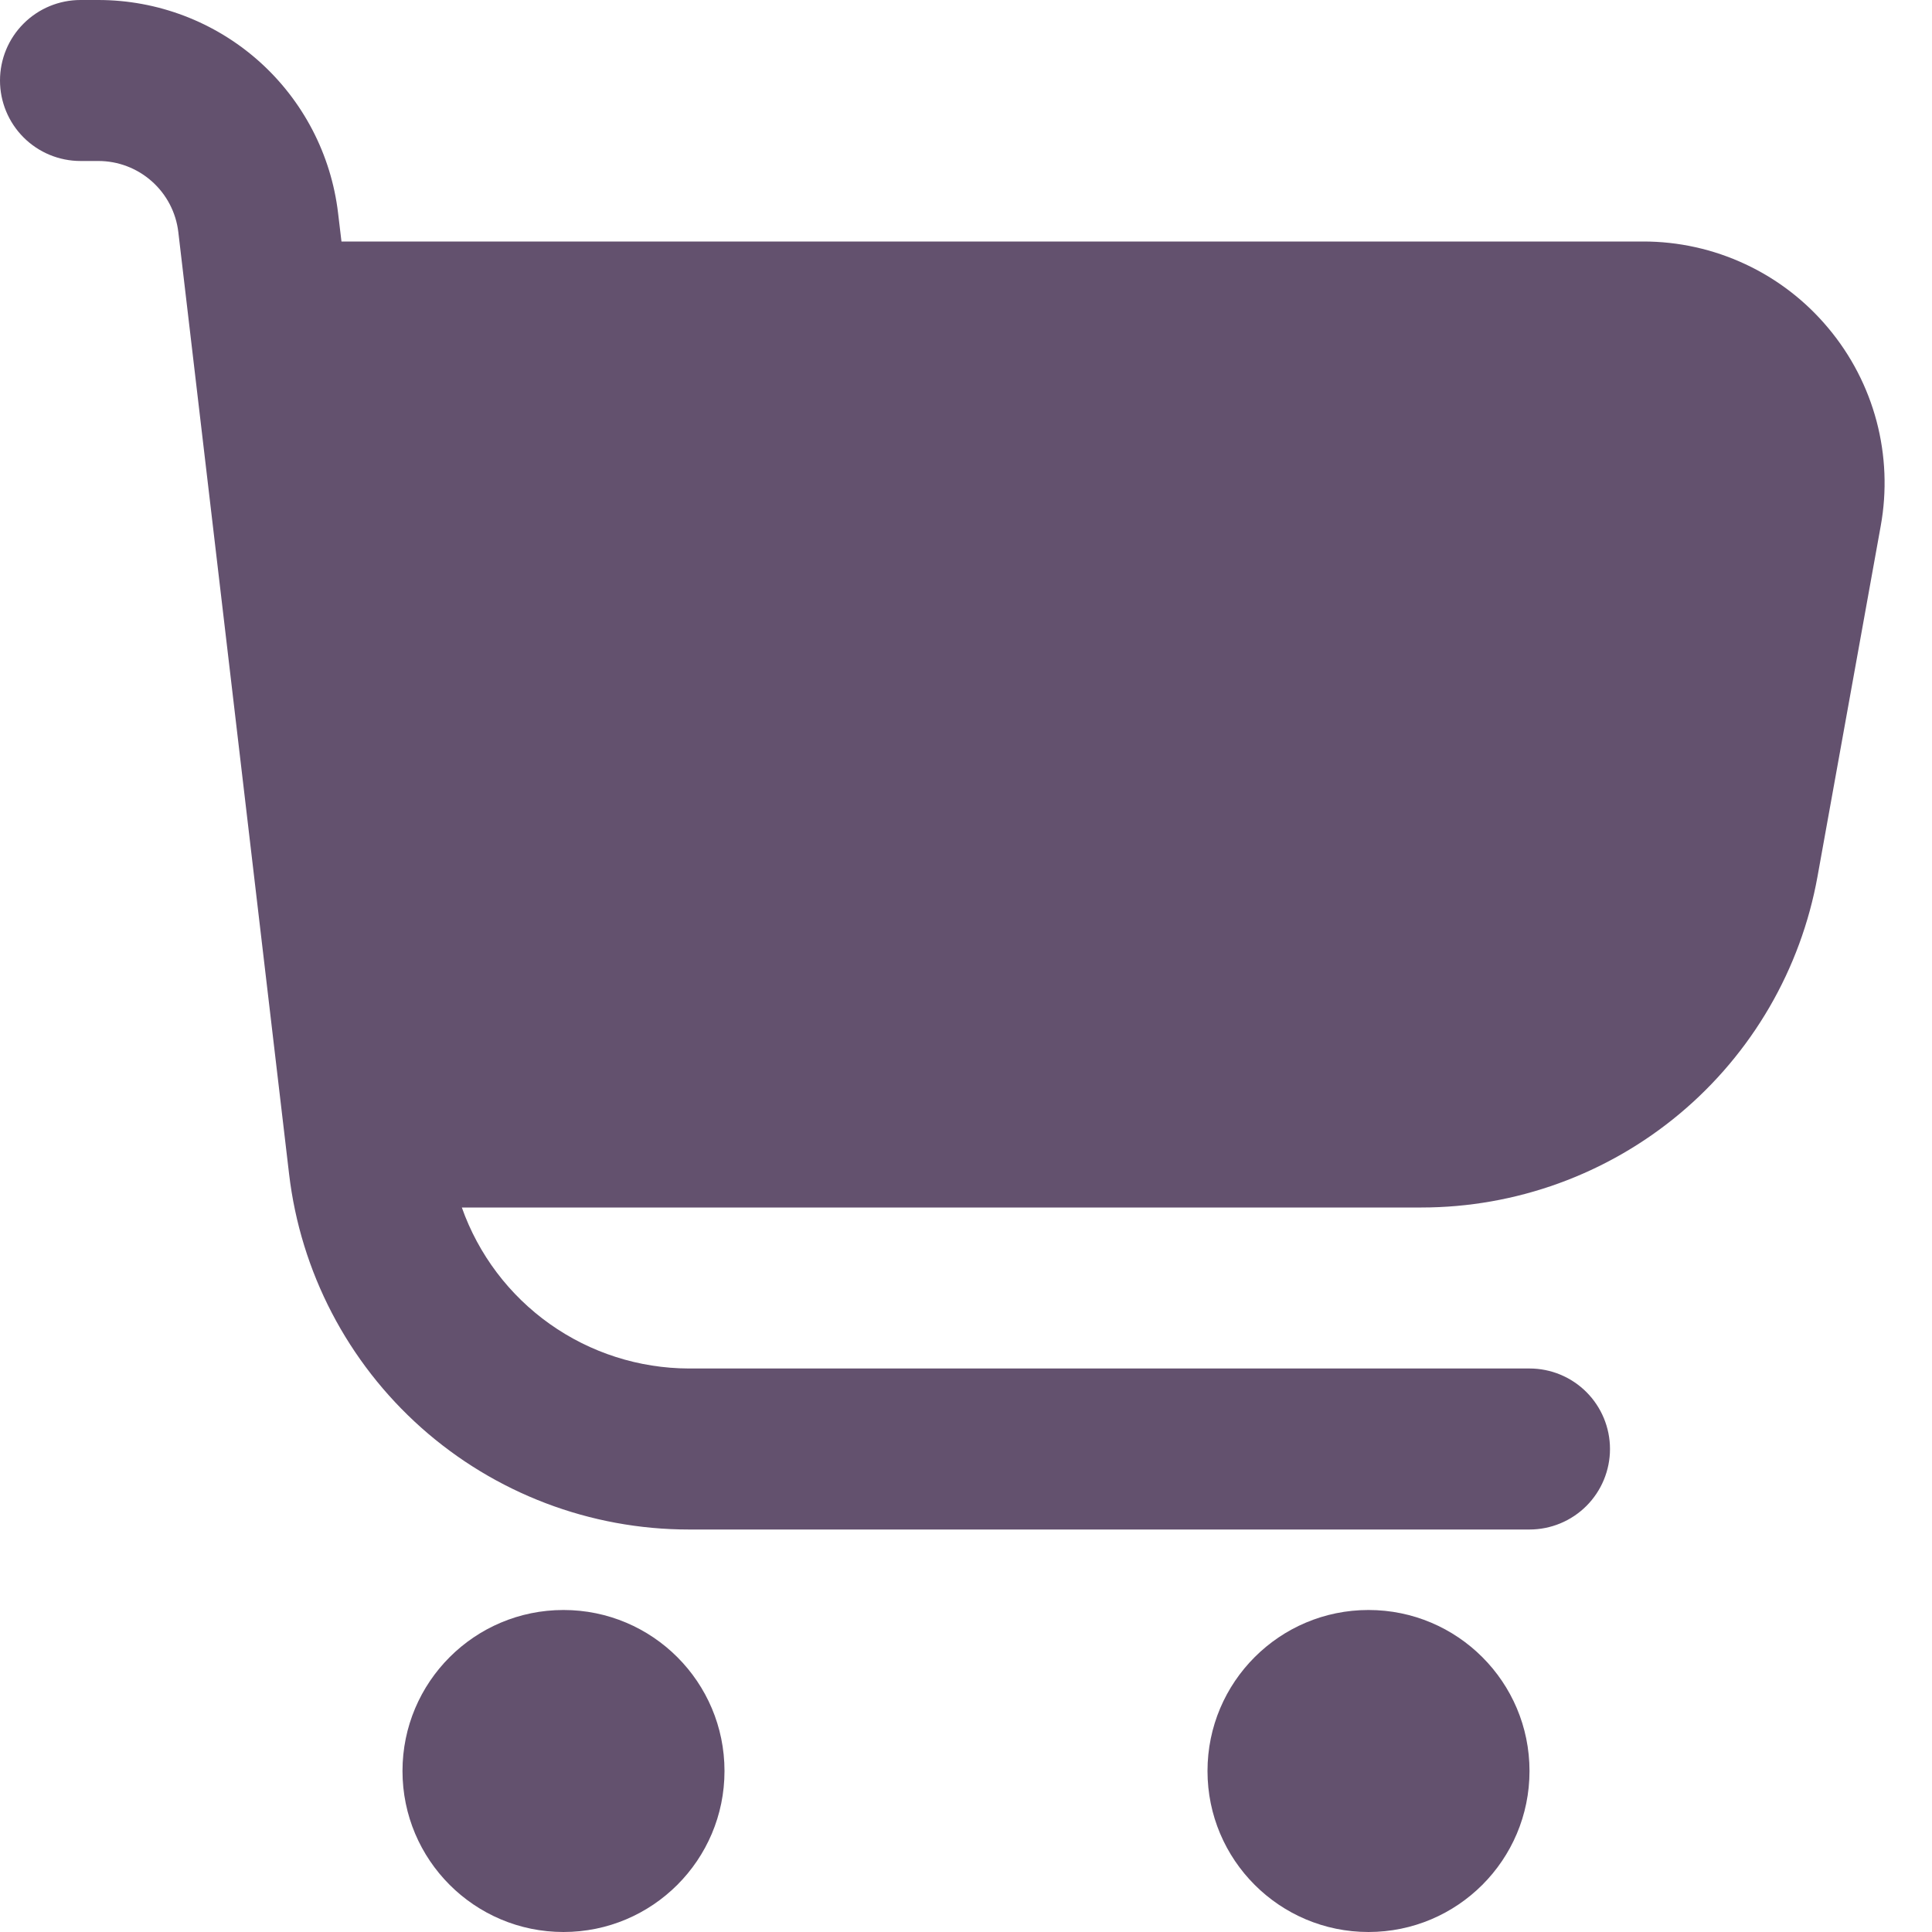
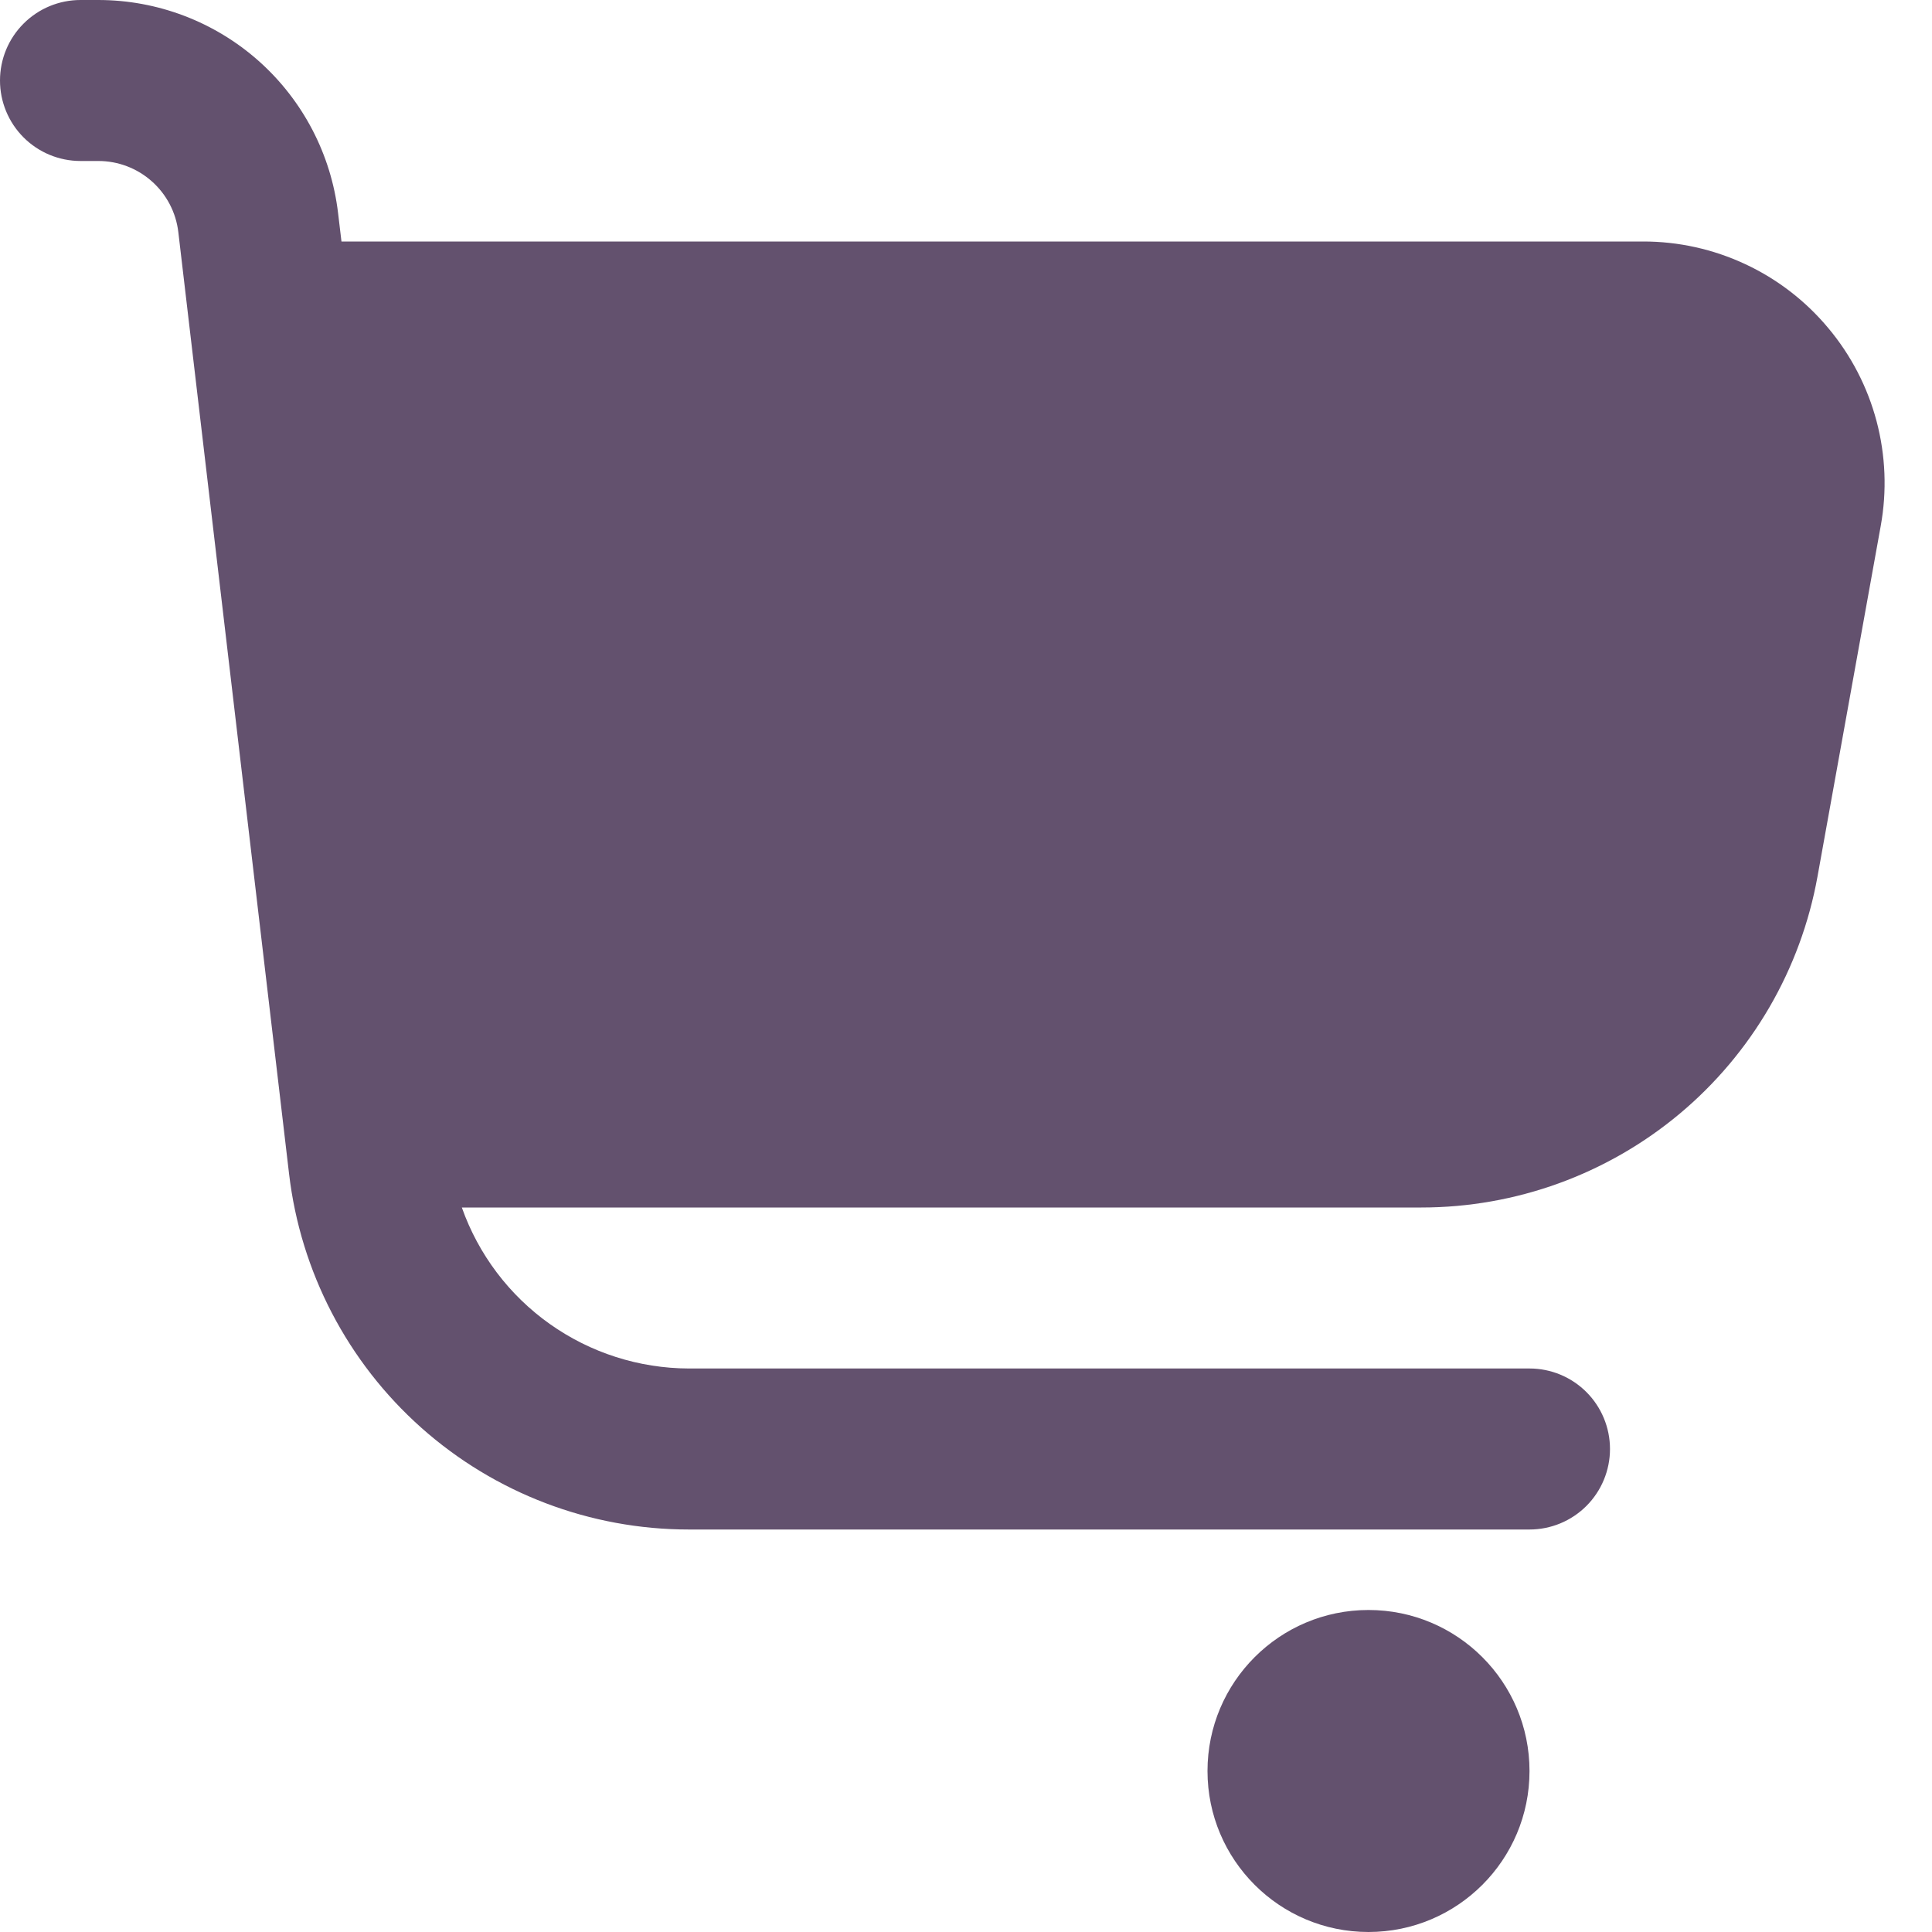
<svg xmlns="http://www.w3.org/2000/svg" width="67" height="67" viewBox="0 0 67 67" fill="none">
  <g clip-path="url(#clip0_75_244)">
    <path d="M63.407 11.382C62.622 10.439 61.639 9.681 60.528 9.162C59.416 8.642 58.205 8.373 56.978 8.375H11.842L11.725 7.395C11.485 5.358 10.506 3.48 8.974 2.117C7.441 0.754 5.462 0.001 3.411 0L2.792 0C2.051 0 1.341 0.294 0.818 0.818C0.294 1.341 0 2.051 0 2.792C0 3.532 0.294 4.242 0.818 4.766C1.341 5.289 2.051 5.583 2.792 5.583H3.411C4.095 5.583 4.755 5.834 5.266 6.289C5.777 6.743 6.104 7.369 6.184 8.048L10.025 40.711C10.424 44.108 12.056 47.24 14.611 49.513C17.167 51.786 20.468 53.042 23.888 53.042H53.042C53.782 53.042 54.492 52.748 55.016 52.224C55.539 51.7 55.833 50.99 55.833 50.25C55.833 49.51 55.539 48.8 55.016 48.276C54.492 47.752 53.782 47.458 53.042 47.458H23.888C22.16 47.453 20.476 46.914 19.067 45.915C17.657 44.915 16.592 43.504 16.016 41.875H49.292C52.565 41.875 55.734 40.725 58.245 38.627C60.756 36.528 62.45 33.614 63.03 30.393L65.222 18.238C65.441 17.032 65.391 15.793 65.078 14.608C64.764 13.423 64.194 12.322 63.407 11.382Z" fill="#63516E" />
-     <path d="M19.541 67C22.625 67 25.125 64.5 25.125 61.417C25.125 58.333 22.625 55.833 19.541 55.833C16.458 55.833 13.958 58.333 13.958 61.417C13.958 64.5 16.458 67 19.541 67Z" fill="#63516E" />
    <path d="M47.458 67C50.542 67 53.042 64.5 53.042 61.417C53.042 58.333 50.542 55.833 47.458 55.833C44.375 55.833 41.875 58.333 41.875 61.417C41.875 64.5 44.375 67 47.458 67Z" fill="#63516E" />
  </g>
  <defs>
    <clipPath id="clip0_75_244">
      <rect width="67" height="67" fill="white" />
    </clipPath>
  </defs>
</svg>